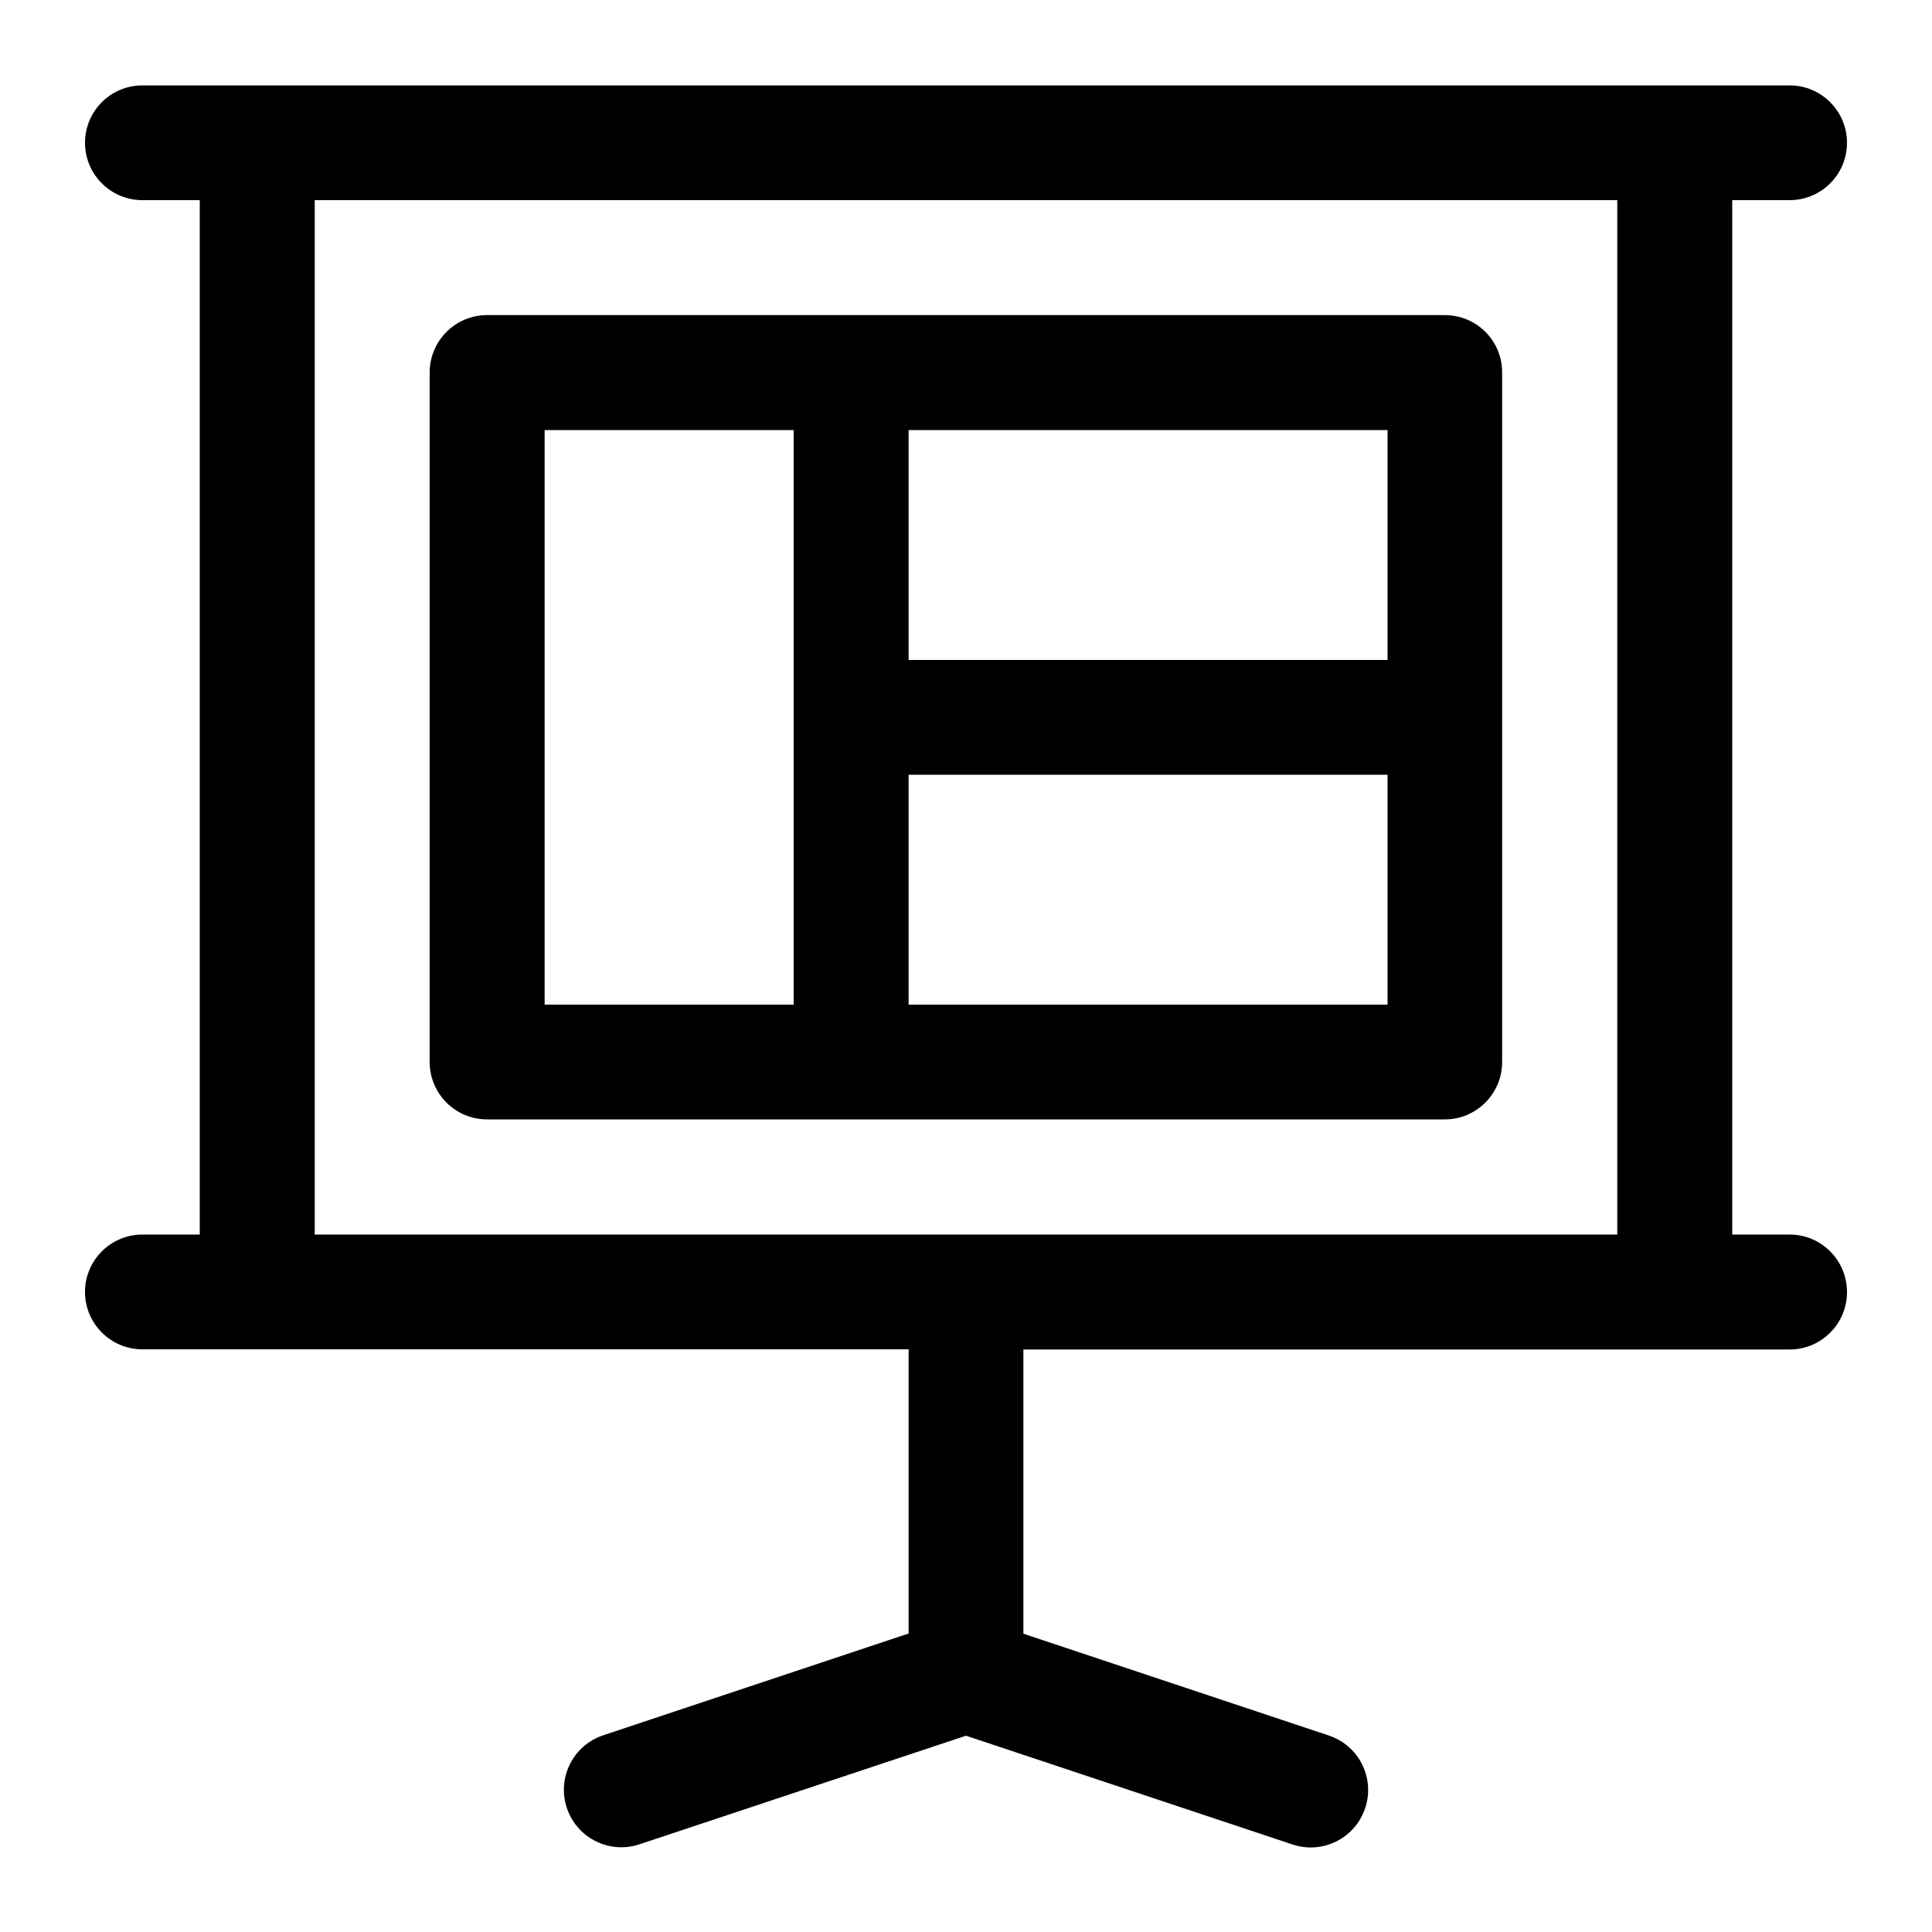
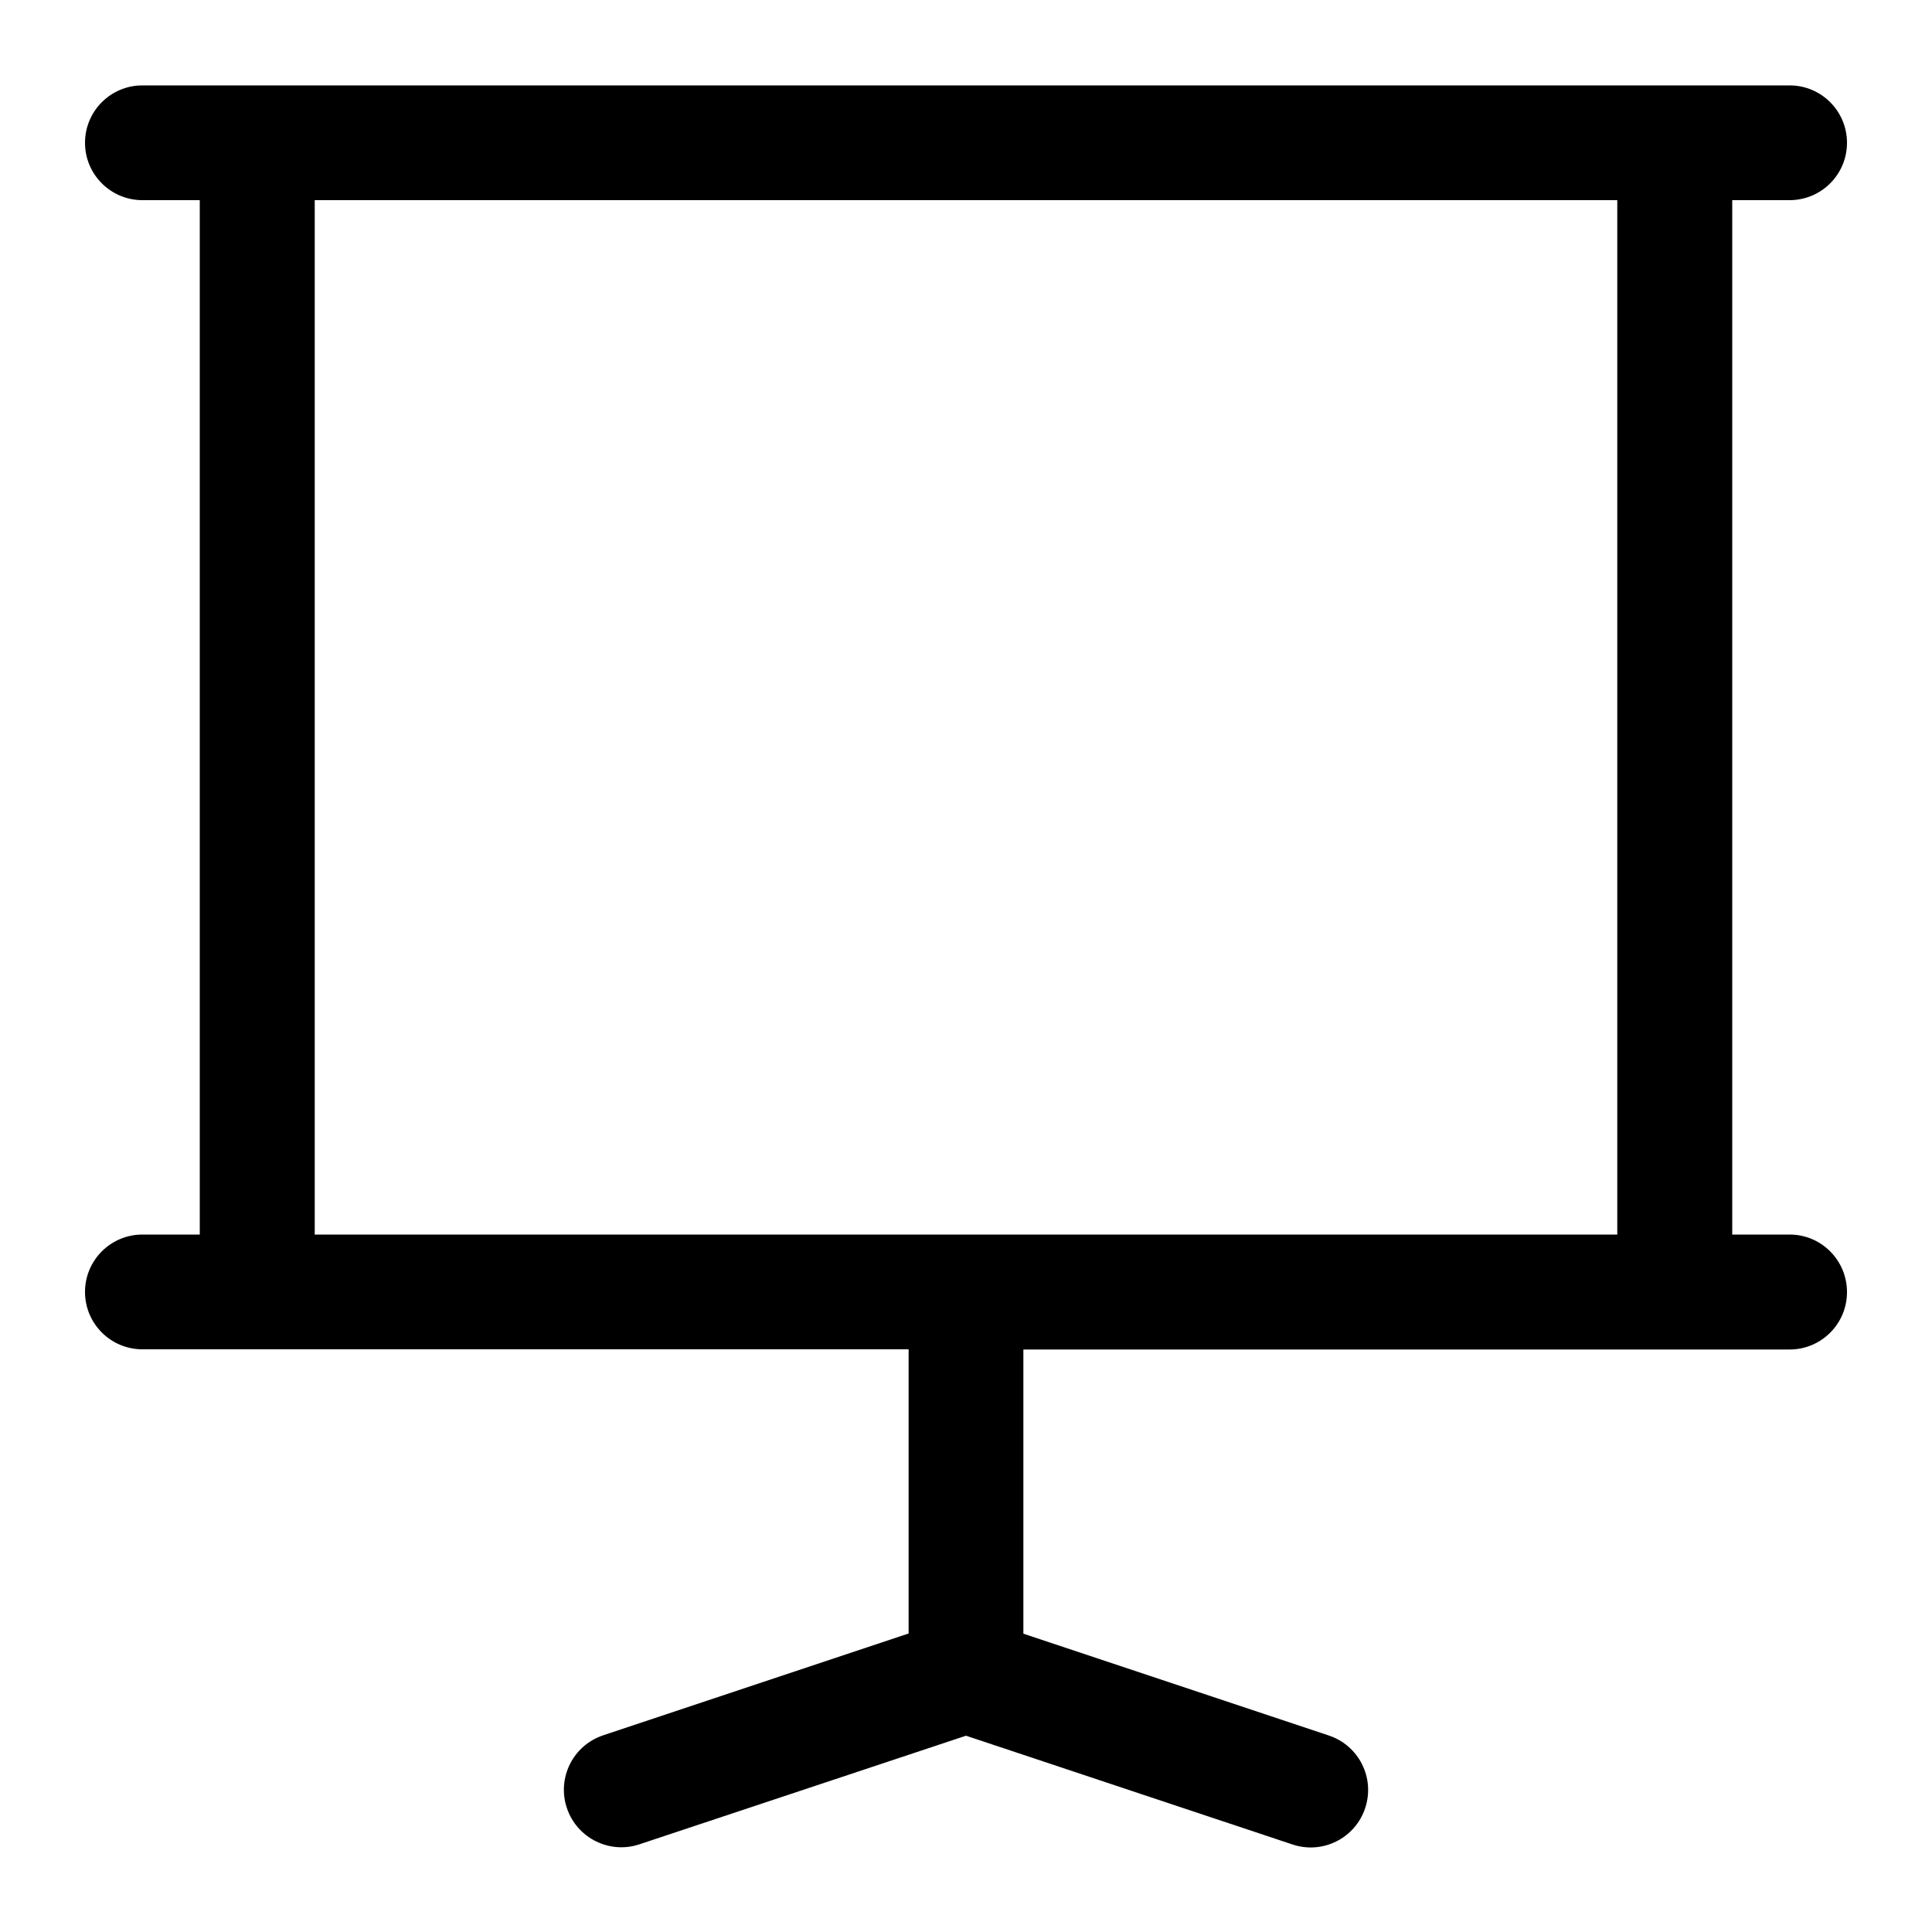
<svg xmlns="http://www.w3.org/2000/svg" version="1.1" x="0px" y="0px" viewBox="0 0 100 100" style="enable-background:new 0 0 100 100;" xml:space="preserve">
  <style type="text/css">
	.st0{stroke:#000000;stroke-miterlimit:10;}
</style>
  <g id="Livello_1">
    <g>
      <g>
-         <path d="M74.78,16.31H25.21c-1.64,0-2.97,1.33-2.97,2.97v35.69c0,1.64,1.33,2.97,2.97,2.97h49.57c1.64,0,2.97-1.33,2.97-2.97     V19.29C77.76,17.64,76.43,16.31,74.78,16.31z M41.08,52H28.19V22.26h12.89V52z M71.81,52H47.03v-11.9h24.79V52z M71.81,34.16     H47.03v-11.9h24.79V34.16z" />
-       </g>
+         </g>
    </g>
    <g>
      <g>
        <path d="M92.63,63.9h-2.97V10.36h2.97c1.64,0,2.97-1.33,2.97-2.97c0-1.64-1.33-2.97-2.97-2.97c-1.81,0-82.53,0-85.26,0     c-1.64,0-2.97,1.33-2.97,2.97s1.33,2.97,2.97,2.97h2.97V63.9H7.37c-1.64,0-2.97,1.33-2.97,2.97c0,1.64,1.33,2.97,2.97,2.97     c1.58,0,37.5,0,39.66,0v14.71l-15.81,5.27c-1.56,0.52-2.4,2.2-1.88,3.76c0.52,1.56,2.21,2.4,3.76,1.88L50,89.84l16.9,5.63     c1.56,0.52,3.24-0.32,3.76-1.88c0.52-1.56-0.32-3.24-1.88-3.76l-15.81-5.27V69.85c2.16,0,38.08,0,39.66,0     c1.64,0,2.97-1.33,2.97-2.97C95.6,65.23,94.27,63.9,92.63,63.9z M83.71,63.9H16.29V10.36h67.42V63.9z" />
      </g>
    </g>
  </g>
  <g id="Livello_2">
</g>
  <g id="Livello_3">
</g>
  <g id="Livello_4">
</g>
  <g id="Livello_5">
</g>
  <g id="Livello_6">
</g>
</svg>